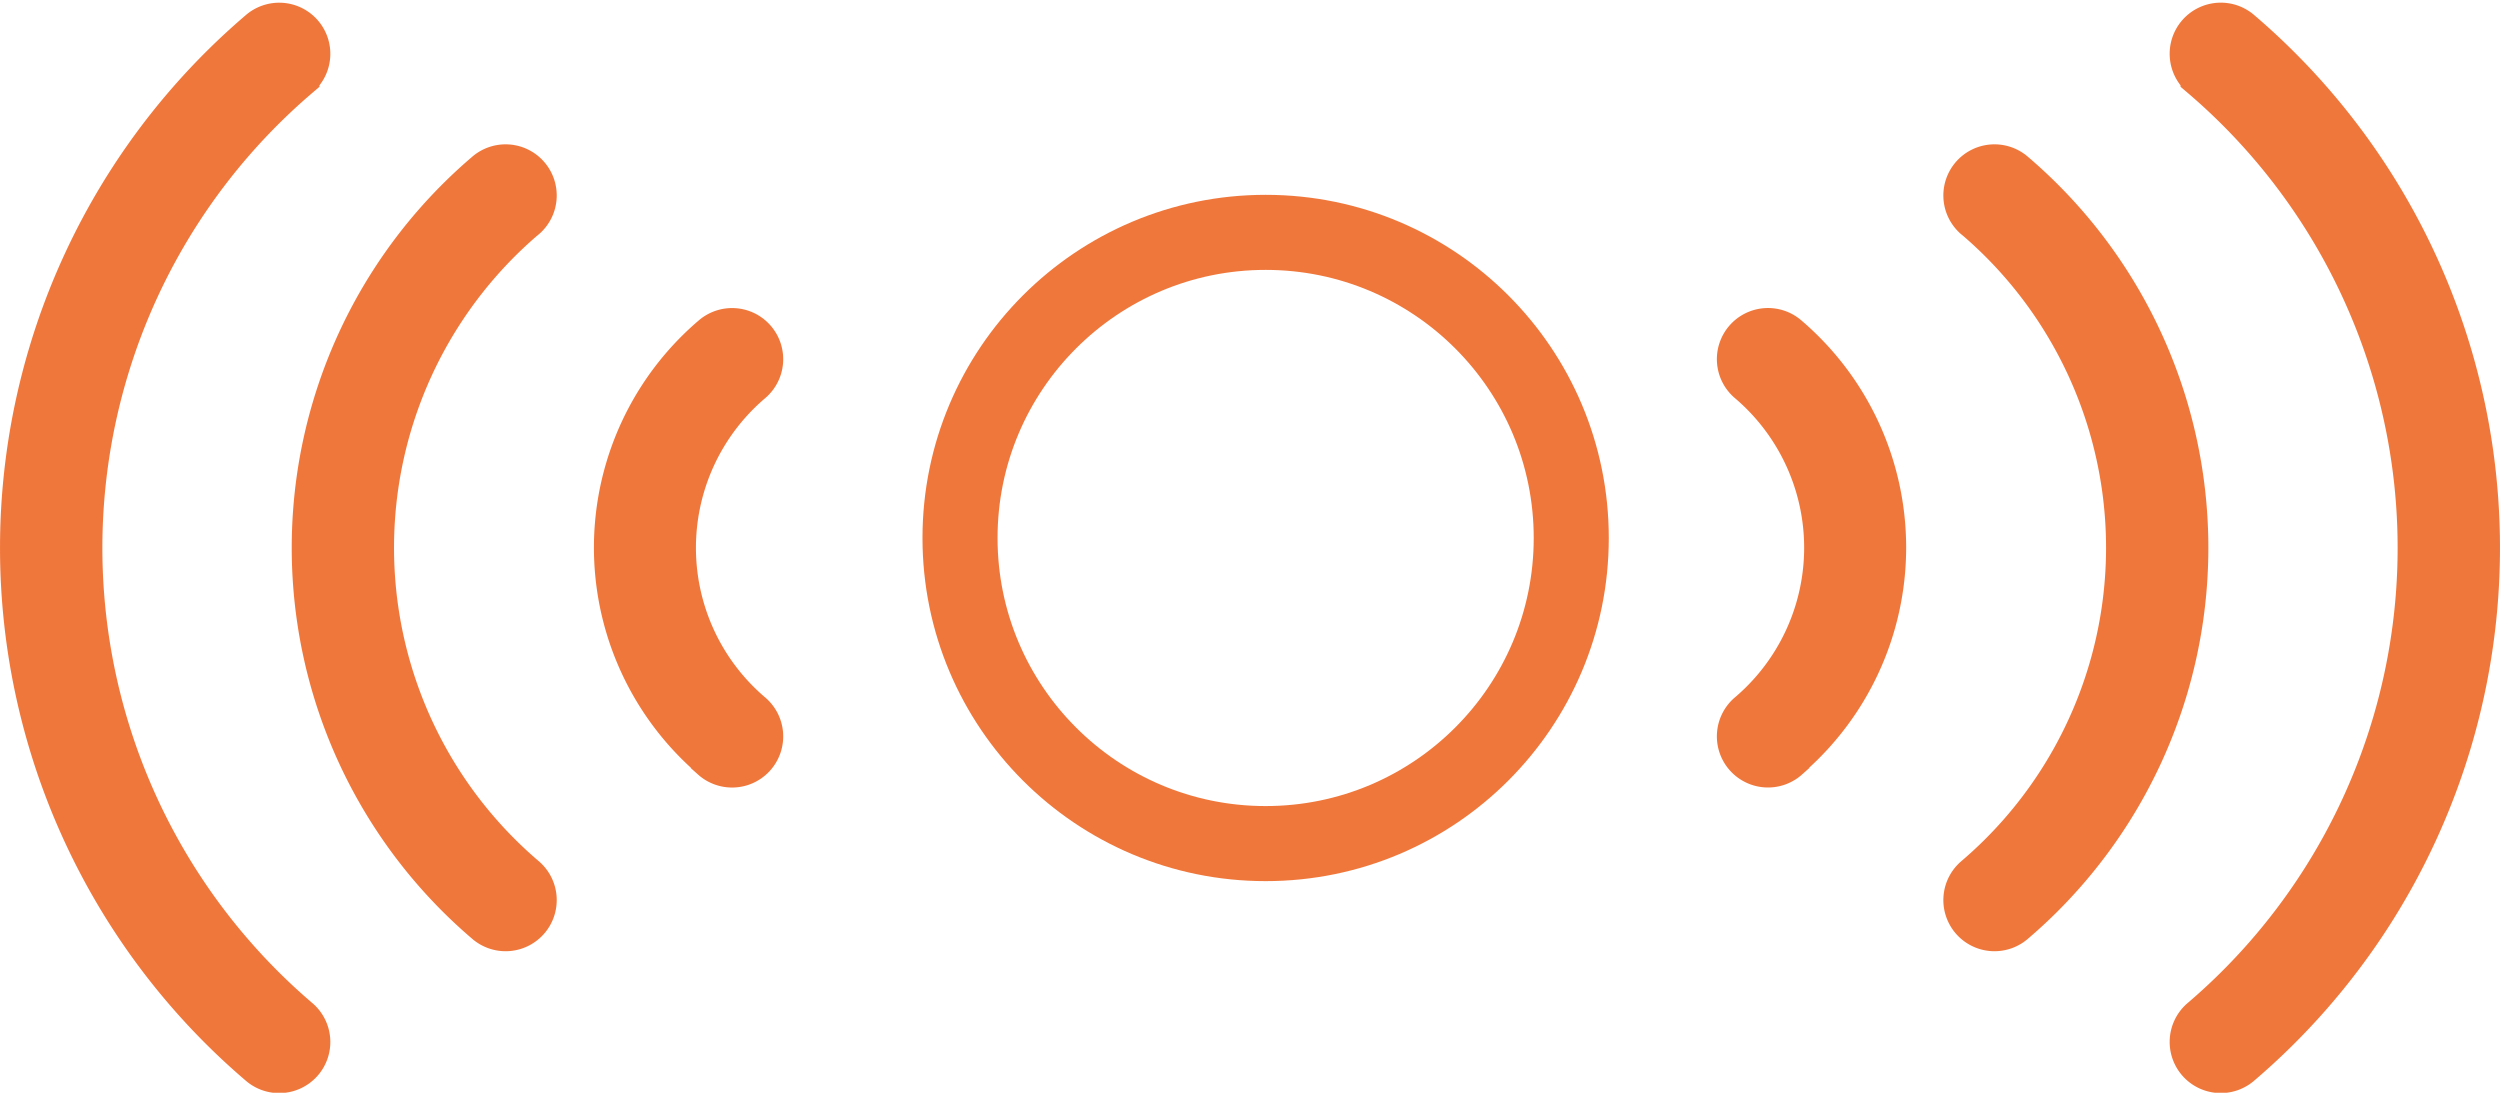
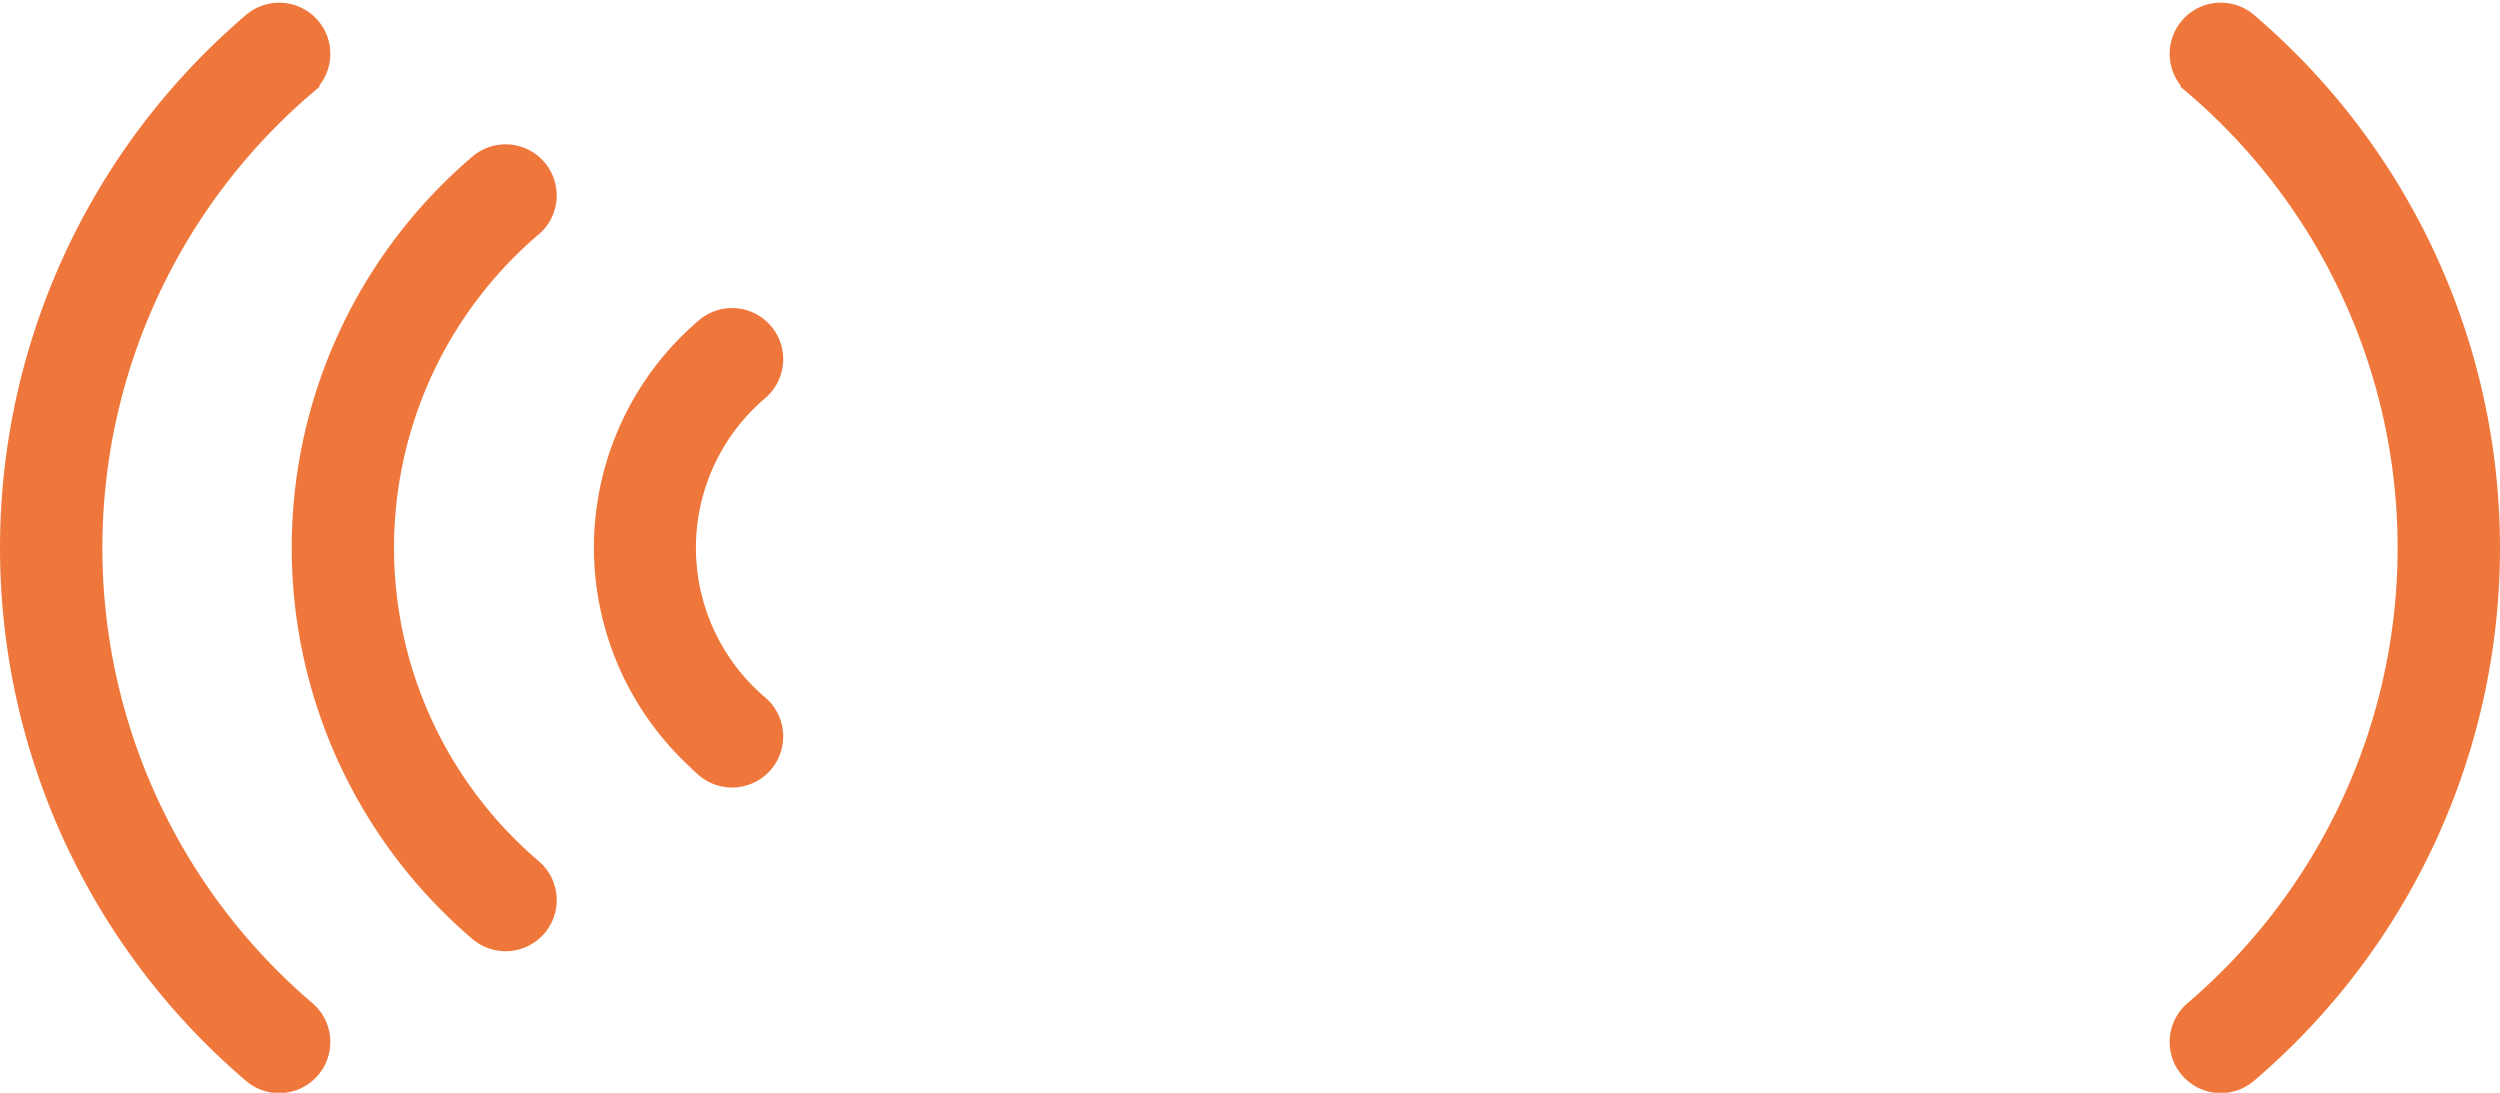
<svg xmlns="http://www.w3.org/2000/svg" width="58.283" height="25.475" viewBox="0 0 58.283 25.475">
  <g id="gsm-spec" transform="translate(-2349.494 -251.458)">
    <g id="Group_25" data-name="Group 25">
      <g id="Group_23" data-name="Group 23">
        <path id="Path_14" data-name="Path 14" d="M236.17,74.556a.692.692,0,1,0,.9-1.051,5.077,5.077,0,0,1,0-7.724.692.692,0,1,0-.9-1.051,6.459,6.459,0,0,0,0,9.815Z" transform="translate(2129.93 194.586)" fill="#f0773b" stroke="#f0773b" stroke-width="1" />
        <path id="Path_15" data-name="Path 15" d="M181.786,34.806a.692.692,0,1,0-.9-1.051,11.479,11.479,0,0,0,0,17.459.692.692,0,1,0,.9-1.051,10.1,10.1,0,0,1,0-15.359Z" transform="translate(2179.934 221.744)" fill="#f0773b" stroke="#f0773b" stroke-width="1" />
        <path id="Path_16" data-name="Path 16" d="M128.2,8.051A.692.692,0,1,0,127.3,7a15.827,15.827,0,0,0,0,24.069.692.692,0,1,0,.9-1.051,14.445,14.445,0,0,1,0-21.964Z" transform="translate(2228.242 245.197)" fill="#f0773b" stroke="#f0773b" stroke-width="1" />
      </g>
      <g id="Ellipse_6" data-name="Ellipse 6" transform="translate(2371 256)" fill="none" stroke="#f0773b" stroke-width="1.75">
        <circle cx="8" cy="8" r="8" stroke="none" />
-         <circle cx="8" cy="8" r="7.125" fill="none" />
      </g>
      <g id="Group_24" data-name="Group 24" transform="translate(2390 252.001)">
-         <path id="Path_14-2" data-name="Path 14" d="M235.084,74.556a.692.692,0,1,1-.9-1.051,5.077,5.077,0,0,0,0-7.724.692.692,0,1,1,.9-1.051,6.459,6.459,0,0,1,0,9.815Z" transform="translate(-233.911 -57.416)" fill="#f0773b" stroke="#f0773b" stroke-width="1" />
-         <path id="Path_15-2" data-name="Path 15" d="M177.075,34.806a.692.692,0,1,1,.9-1.051,11.479,11.479,0,0,1,0,17.459.692.692,0,1,1-.9-1.051,10.1,10.1,0,0,0,0-15.359Z" transform="translate(-171.522 -30.257)" fill="#f0773b" stroke="#f0773b" stroke-width="1" />
        <path id="Path_16-2" data-name="Path 16" d="M122.035,8.051a.692.692,0,1,1,.9-1.051,15.827,15.827,0,0,1,0,24.069.692.692,0,1,1-.9-1.051,14.445,14.445,0,0,0,0-21.964Z" transform="translate(-111.206 -6.805)" fill="#f0773b" stroke="#f0773b" stroke-width="1" />
      </g>
    </g>
  </g>
</svg>